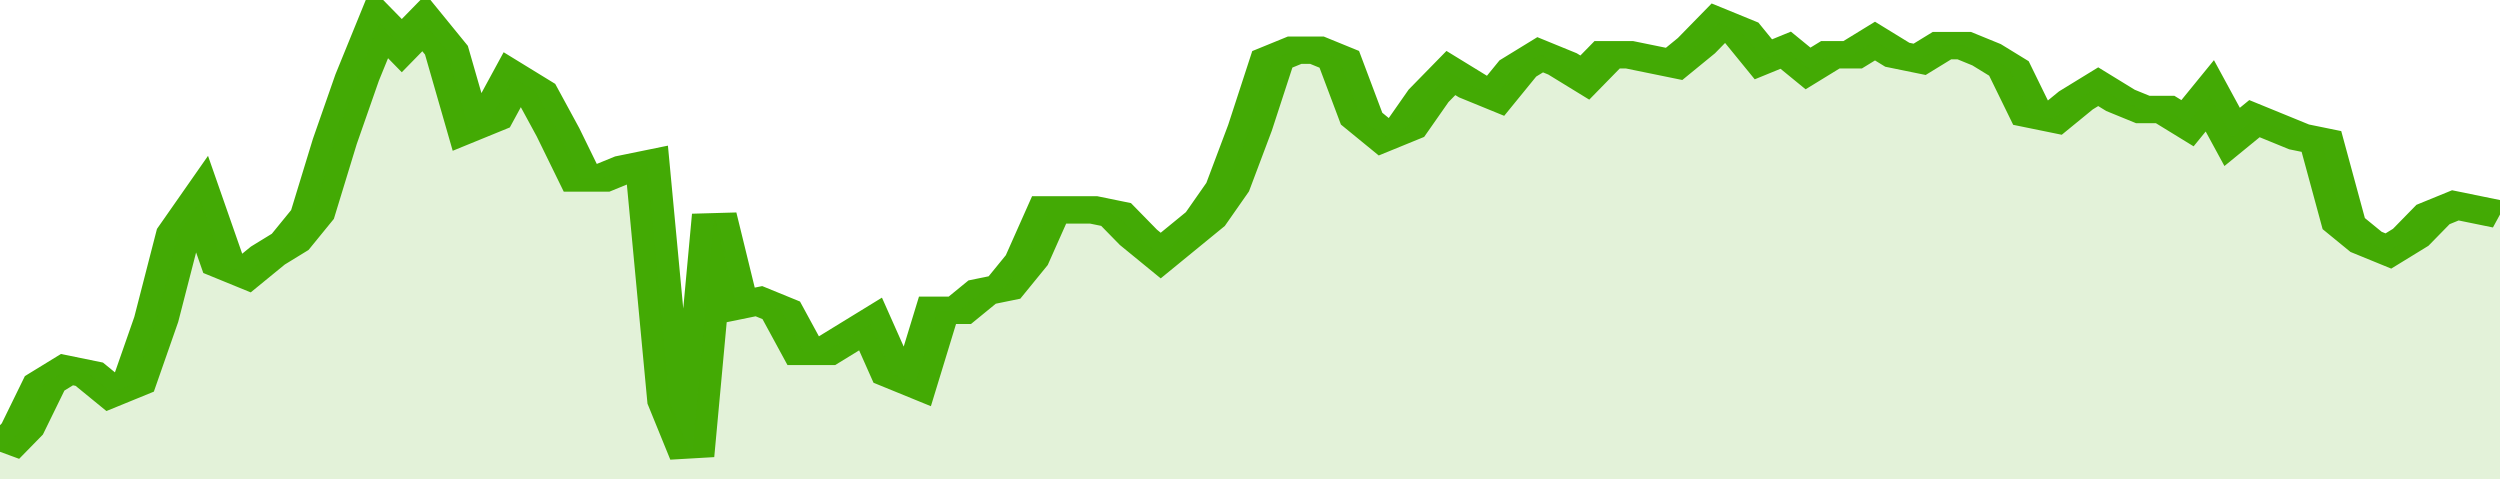
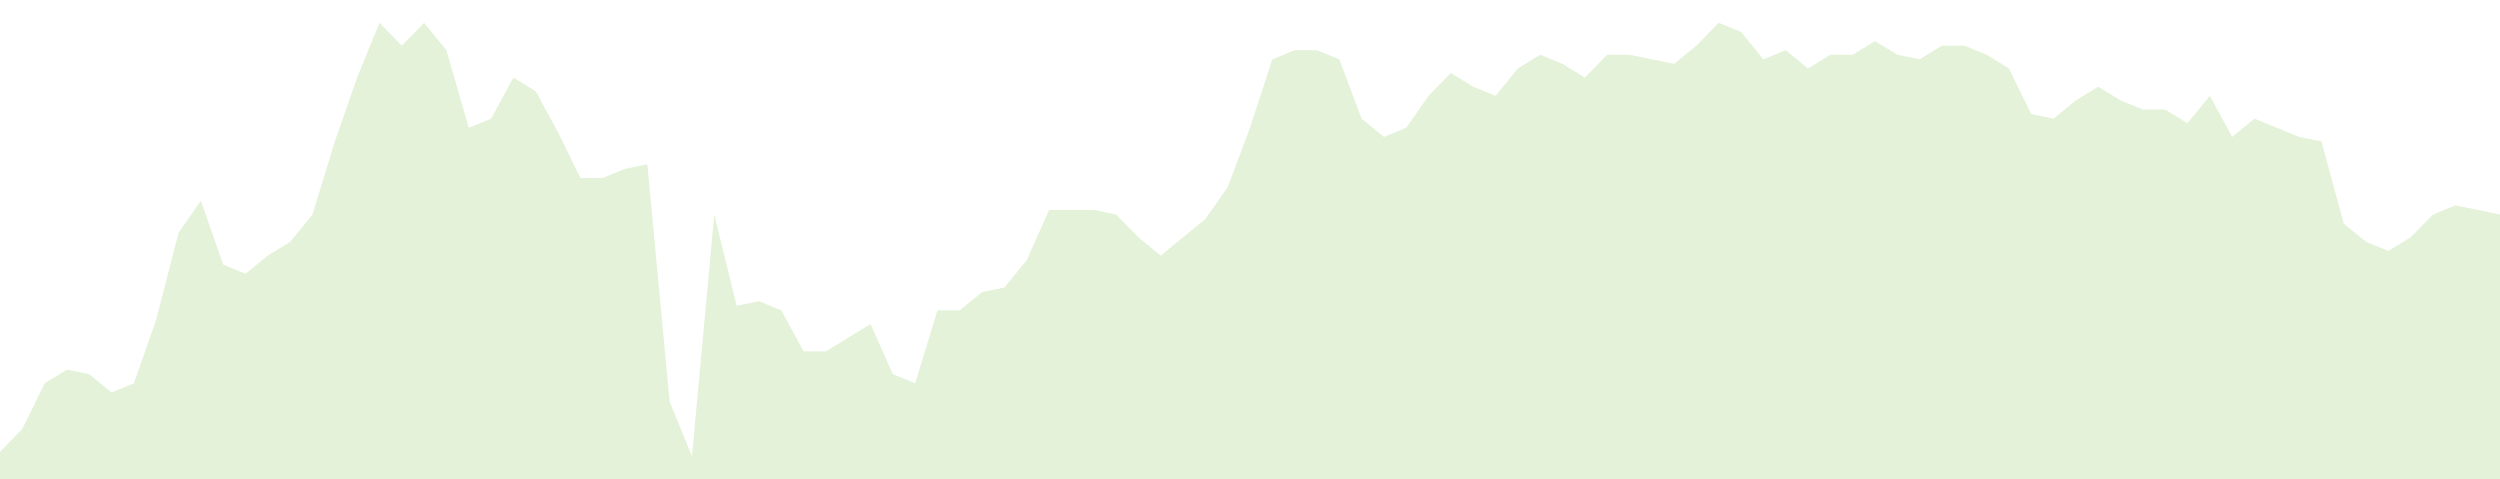
<svg xmlns="http://www.w3.org/2000/svg" viewBox="0 0 336 105" width="120" height="23" preserveAspectRatio="none">
-   <polyline fill="none" stroke="#43AA05" stroke-width="6" points="0, 99 3, 94 6, 84 9, 81 12, 82 15, 86 18, 84 21, 70 24, 51 27, 44 30, 58 33, 60 36, 56 39, 53 42, 47 45, 31 48, 17 51, 5 54, 10 57, 5 60, 11 63, 28 66, 26 69, 17 72, 20 75, 29 78, 39 81, 39 84, 37 87, 36 90, 88 93, 100 96, 47 99, 67 102, 66 105, 68 108, 77 111, 77 114, 74 117, 71 120, 82 123, 84 126, 68 129, 68 132, 64 135, 63 138, 57 141, 46 144, 46 147, 46 150, 47 153, 52 156, 56 159, 52 162, 48 165, 41 168, 28 171, 13 174, 11 177, 11 180, 13 183, 26 186, 30 189, 28 192, 21 195, 16 198, 19 201, 21 204, 15 207, 12 210, 14 213, 17 216, 12 219, 12 222, 13 225, 14 228, 10 231, 5 234, 7 237, 13 240, 11 243, 15 246, 12 249, 12 252, 9 255, 12 258, 13 261, 10 264, 10 267, 12 270, 15 273, 25 276, 26 279, 22 282, 19 285, 22 288, 24 291, 24 294, 27 297, 21 300, 30 303, 26 306, 28 309, 30 312, 31 315, 49 318, 53 321, 55 324, 52 327, 47 330, 45 333, 46 336, 47 336, 47 "> </polyline>
  <polygon fill="#43AA05" opacity="0.15" points="0, 105 0, 99 3, 94 6, 84 9, 81 12, 82 15, 86 18, 84 21, 70 24, 51 27, 44 30, 58 33, 60 36, 56 39, 53 42, 47 45, 31 48, 17 51, 5 54, 10 57, 5 60, 11 63, 28 66, 26 69, 17 72, 20 75, 29 78, 39 81, 39 84, 37 87, 36 90, 88 93, 100 96, 47 99, 67 102, 66 105, 68 108, 77 111, 77 114, 74 117, 71 120, 82 123, 84 126, 68 129, 68 132, 64 135, 63 138, 57 141, 46 144, 46 147, 46 150, 47 153, 52 156, 56 159, 52 162, 48 165, 41 168, 28 171, 13 174, 11 177, 11 180, 13 183, 26 186, 30 189, 28 192, 21 195, 16 198, 19 201, 21 204, 15 207, 12 210, 14 213, 17 216, 12 219, 12 222, 13 225, 14 228, 10 231, 5 234, 7 237, 13 240, 11 243, 15 246, 12 249, 12 252, 9 255, 12 258, 13 261, 10 264, 10 267, 12 270, 15 273, 25 276, 26 279, 22 282, 19 285, 22 288, 24 291, 24 294, 27 297, 21 300, 30 303, 26 306, 28 309, 30 312, 31 315, 49 318, 53 321, 55 324, 52 327, 47 330, 45 333, 46 336, 47 336, 105 " />
</svg>